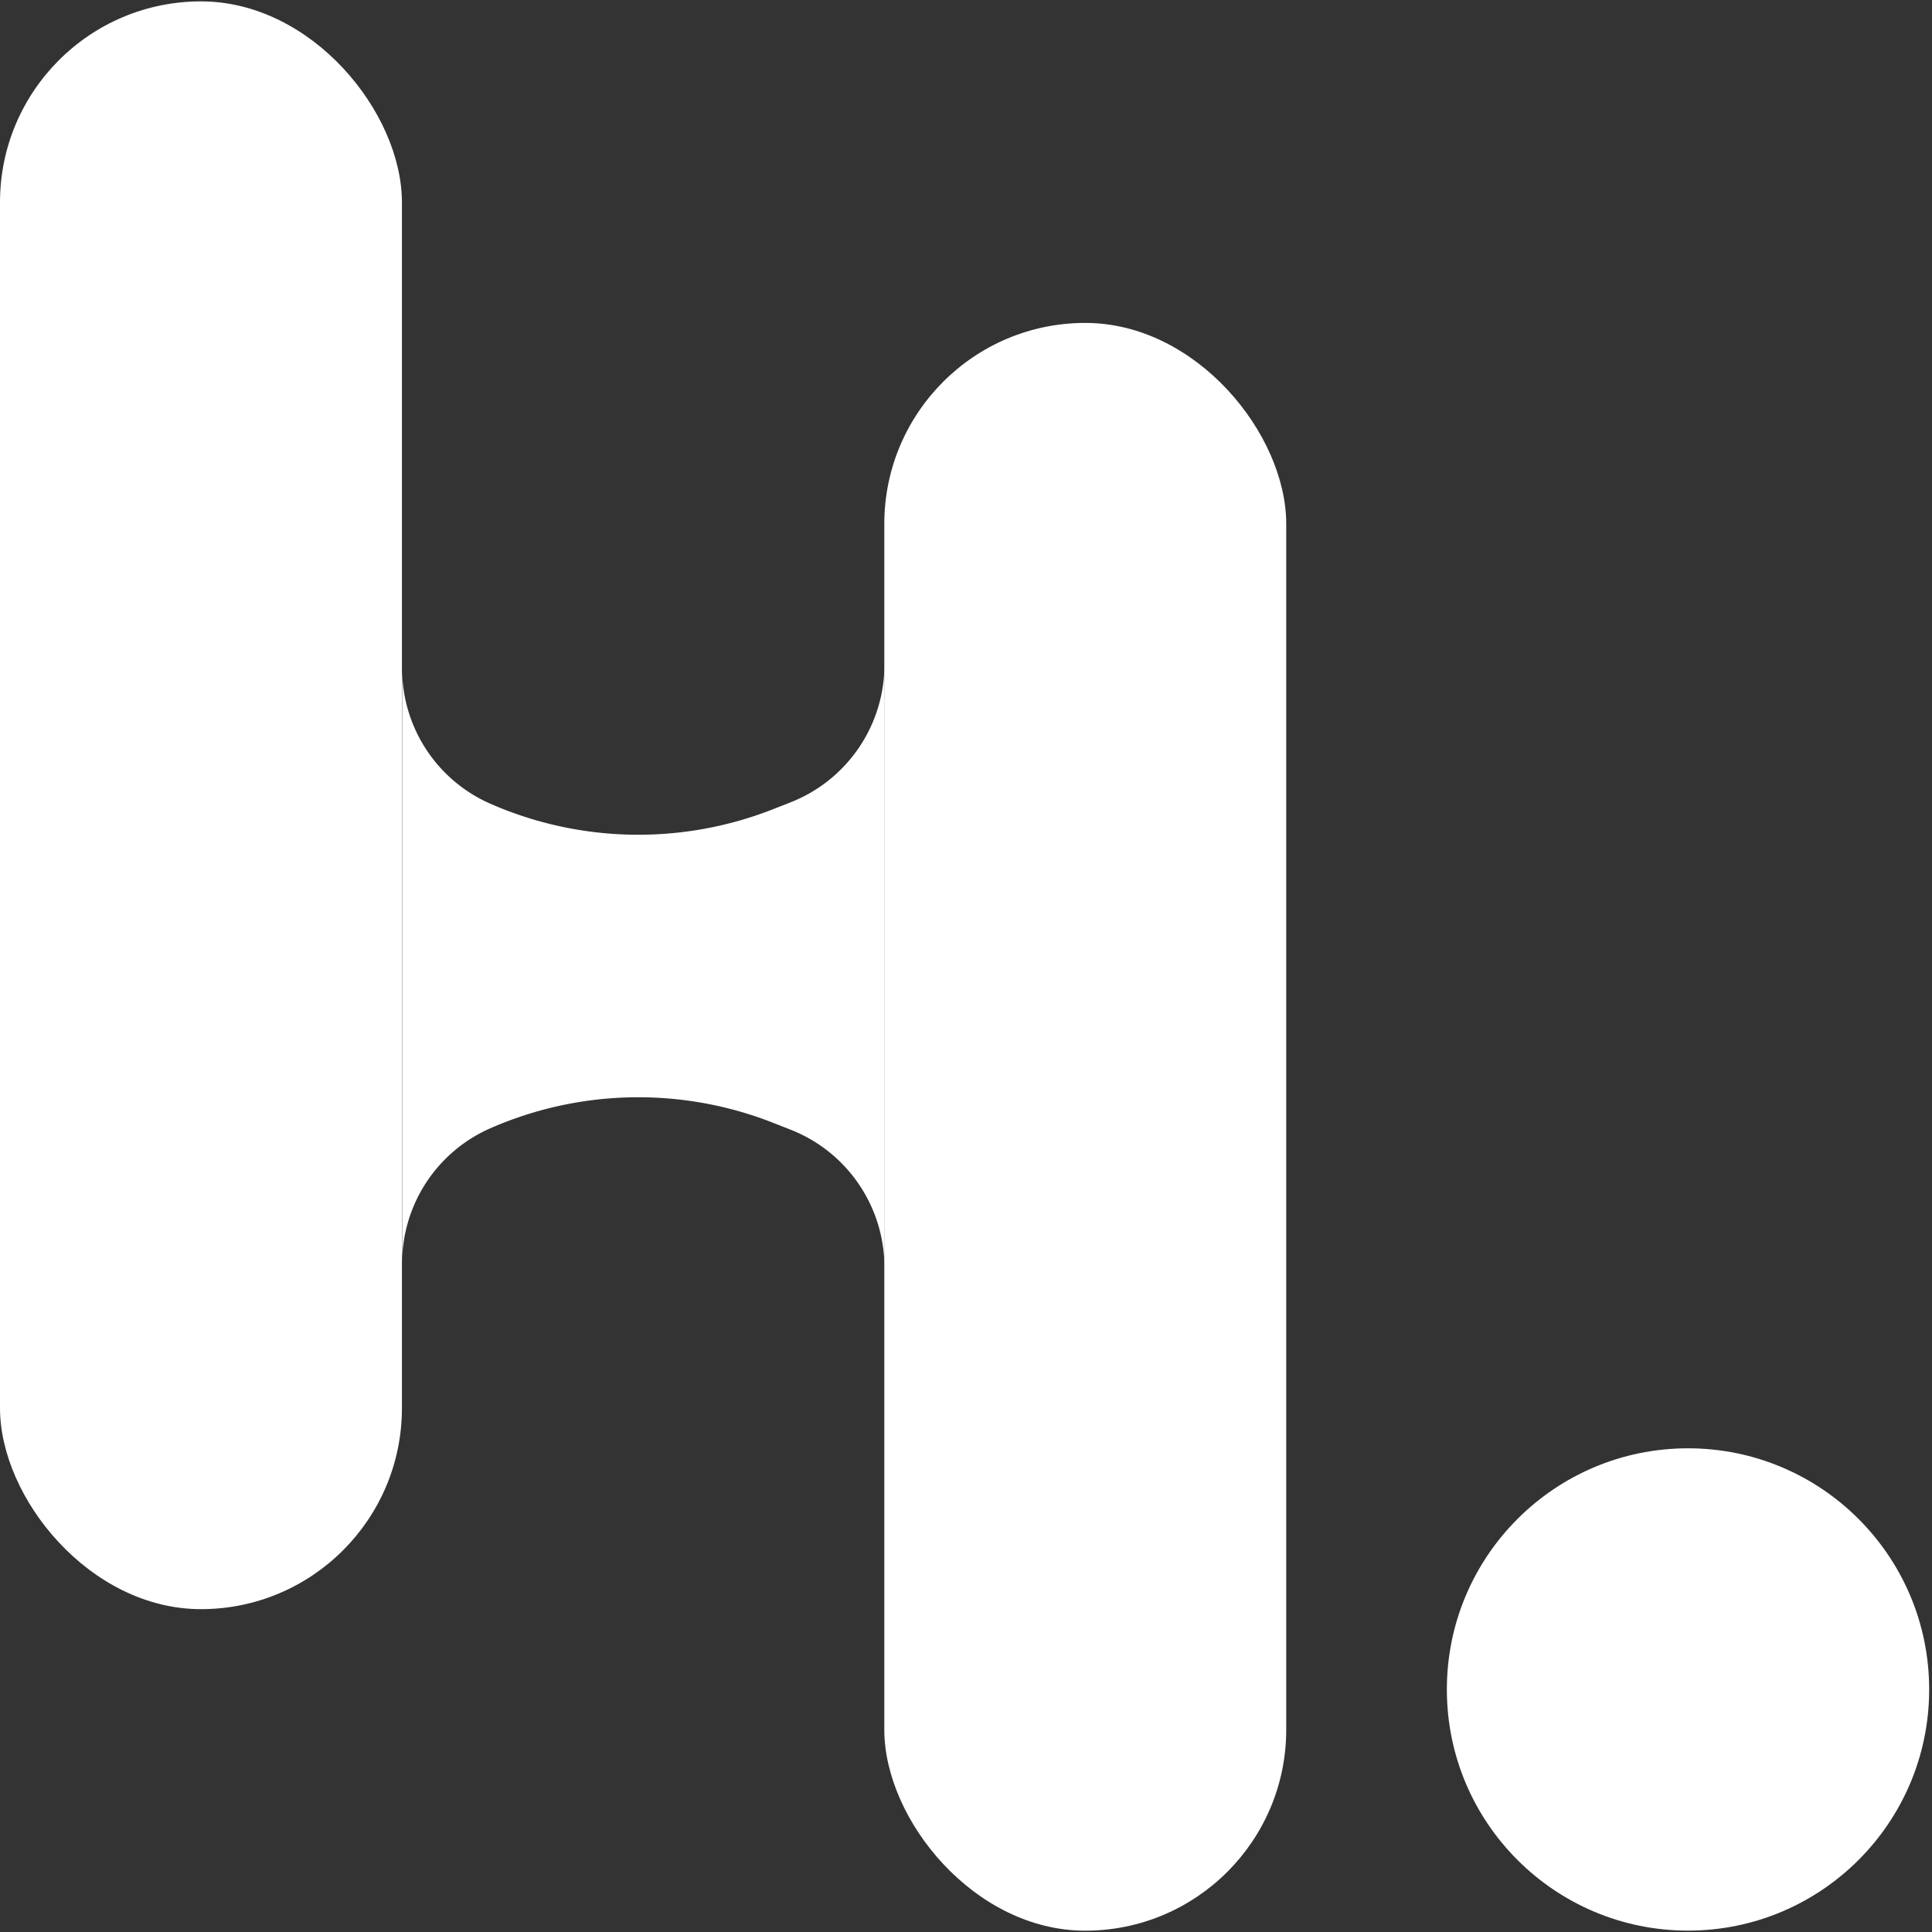
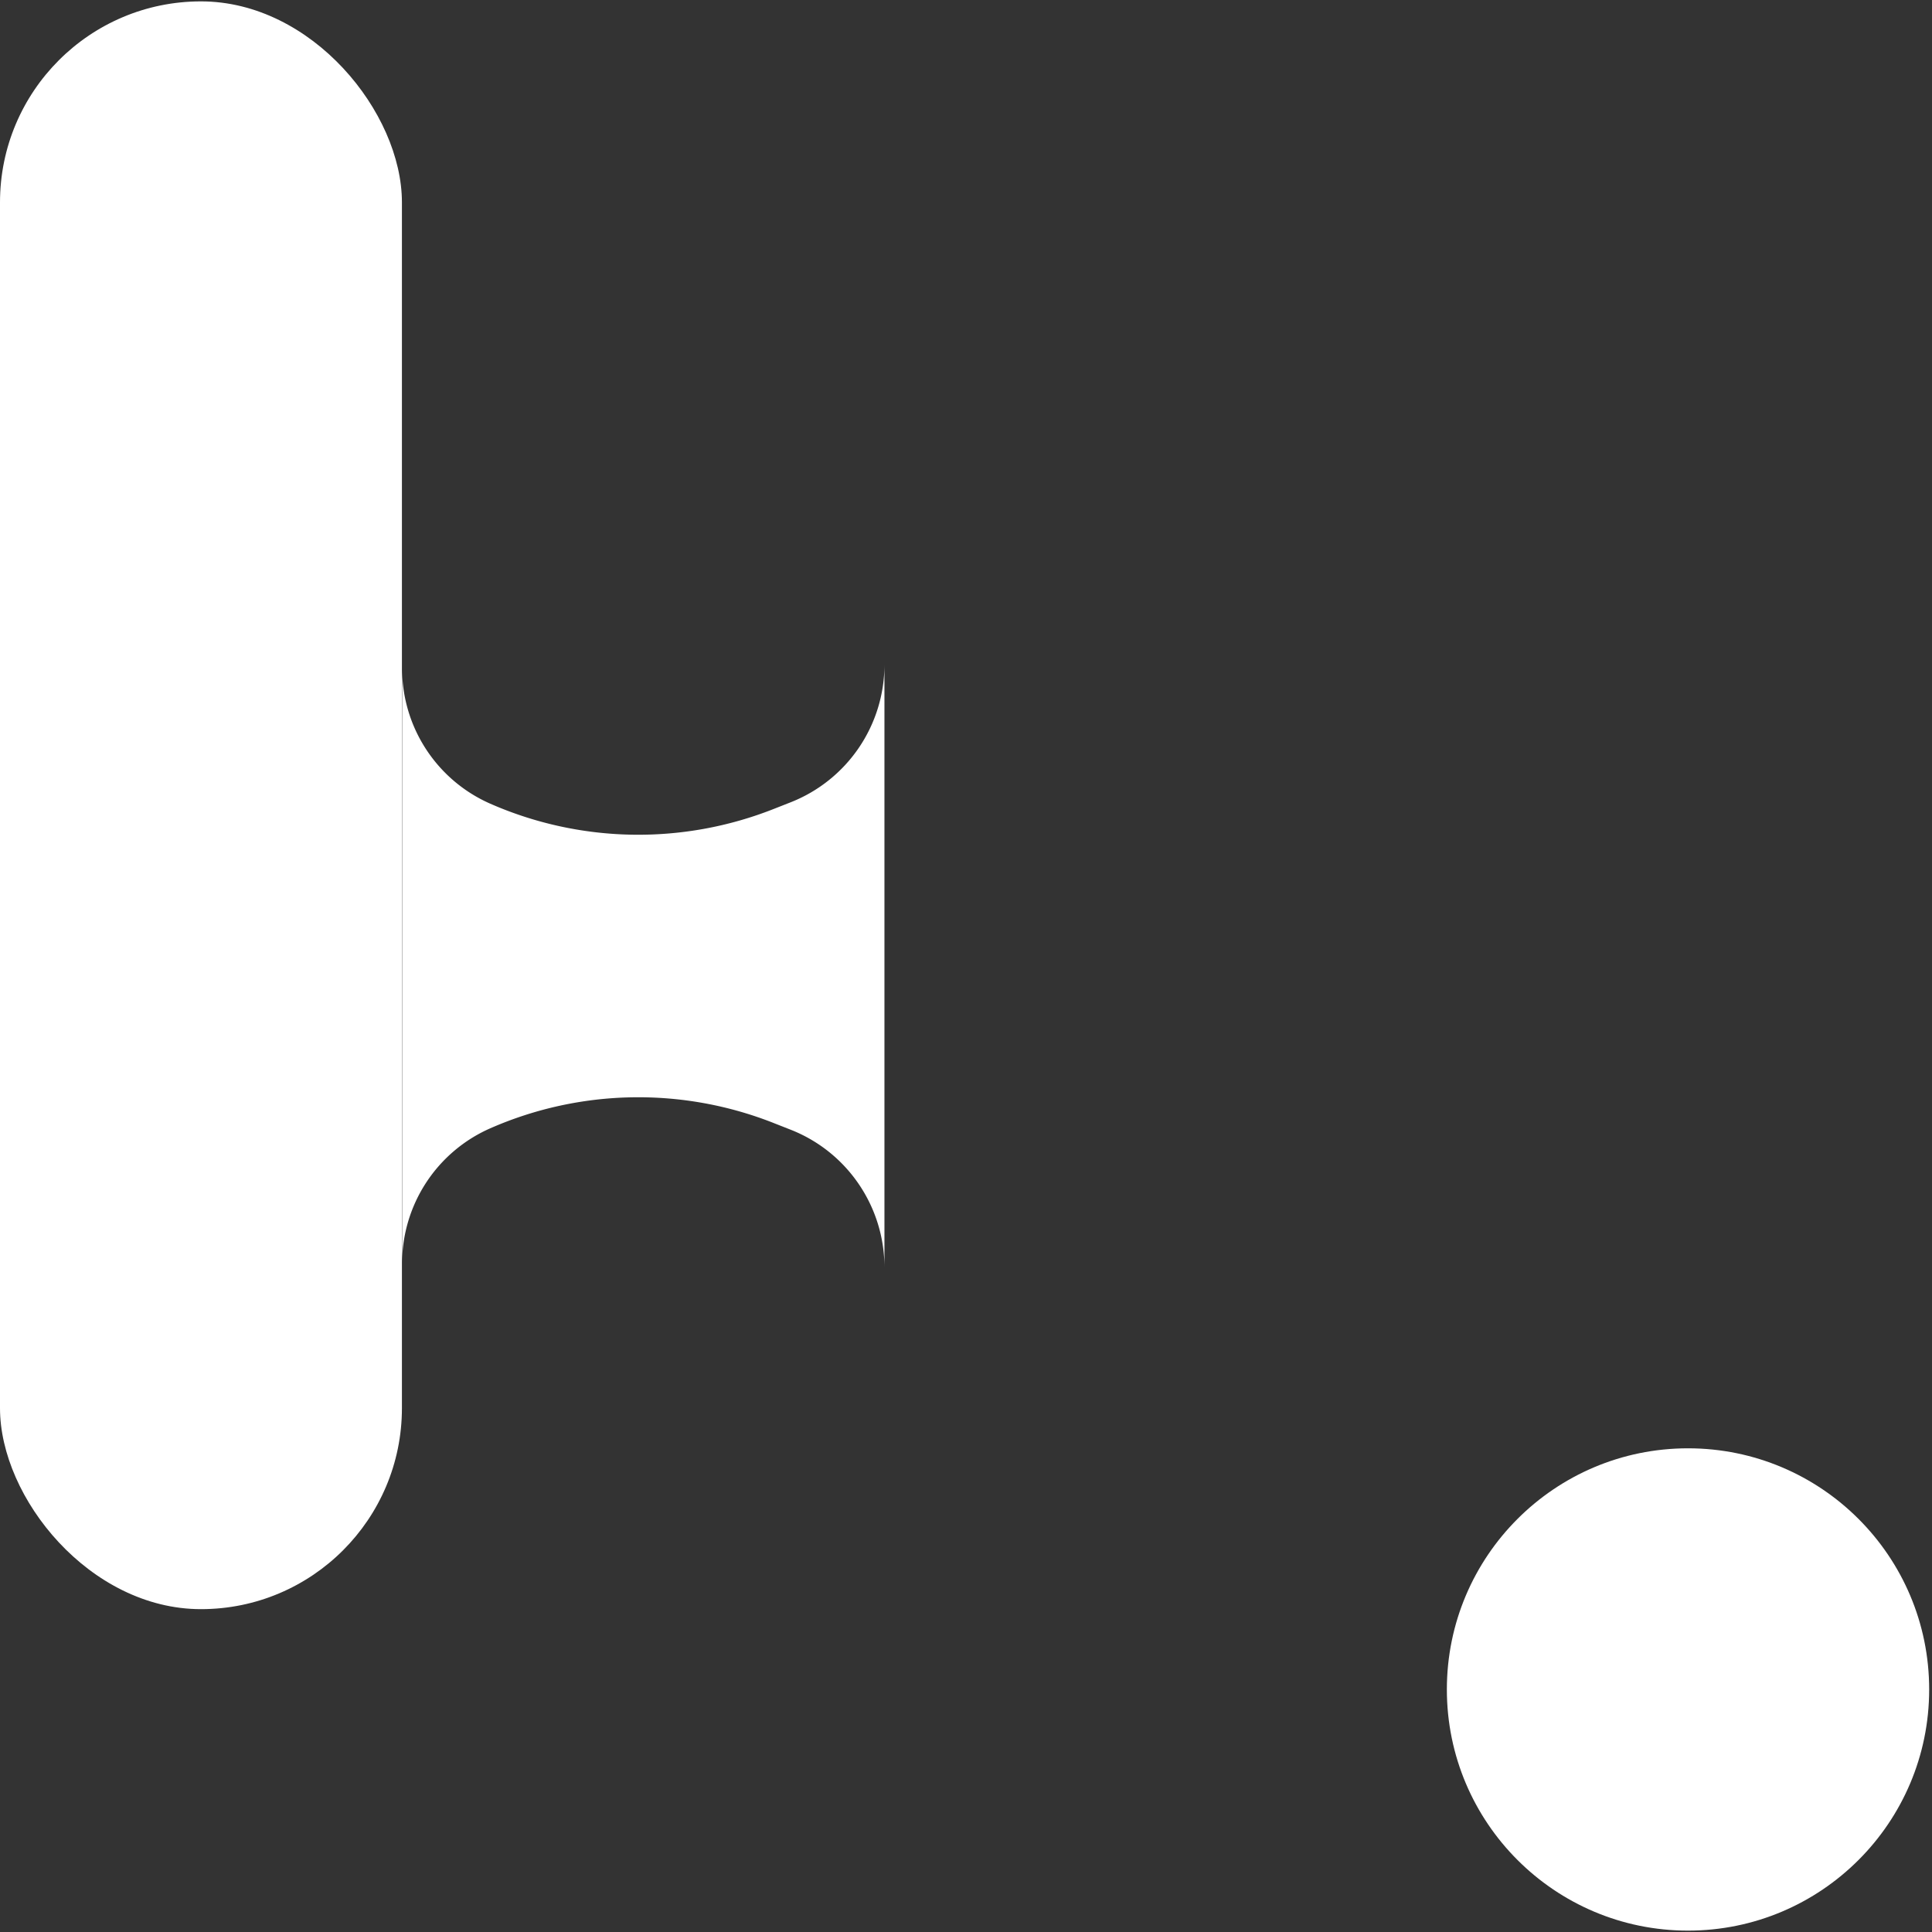
<svg xmlns="http://www.w3.org/2000/svg" fill="none" viewBox="0 0 28 28" class="shrink-0" style="width:27.96;height:27.96">
  <rect x="0" y="0" width="28" height="28" fill="#333333" stroke="none" />
  <circle cx="24.464" cy="24.485" r="3.495" fill="white" />
  <rect width="5.825" height="23.301" y="0.02" fill="white" rx="2.913" />
-   <rect width="5.825" height="23.301" x="12.816" y="4.68" fill="white" rx="2.913" />
  <path fill="white" d="M5.828 8.175v1.517c0 .848.502 1.615 1.278 1.956a5.34 5.34 0 0 0 4.115.073l.244-.096a2.145 2.145 0 0 0 1.353-1.994v8.738c0-.88-.536-1.67-1.353-1.994l-.244-.096a5.34 5.34 0 0 0-4.115.073 2.136 2.136 0 0 0-1.278 1.956v1.517-11.65Z" />
</svg>